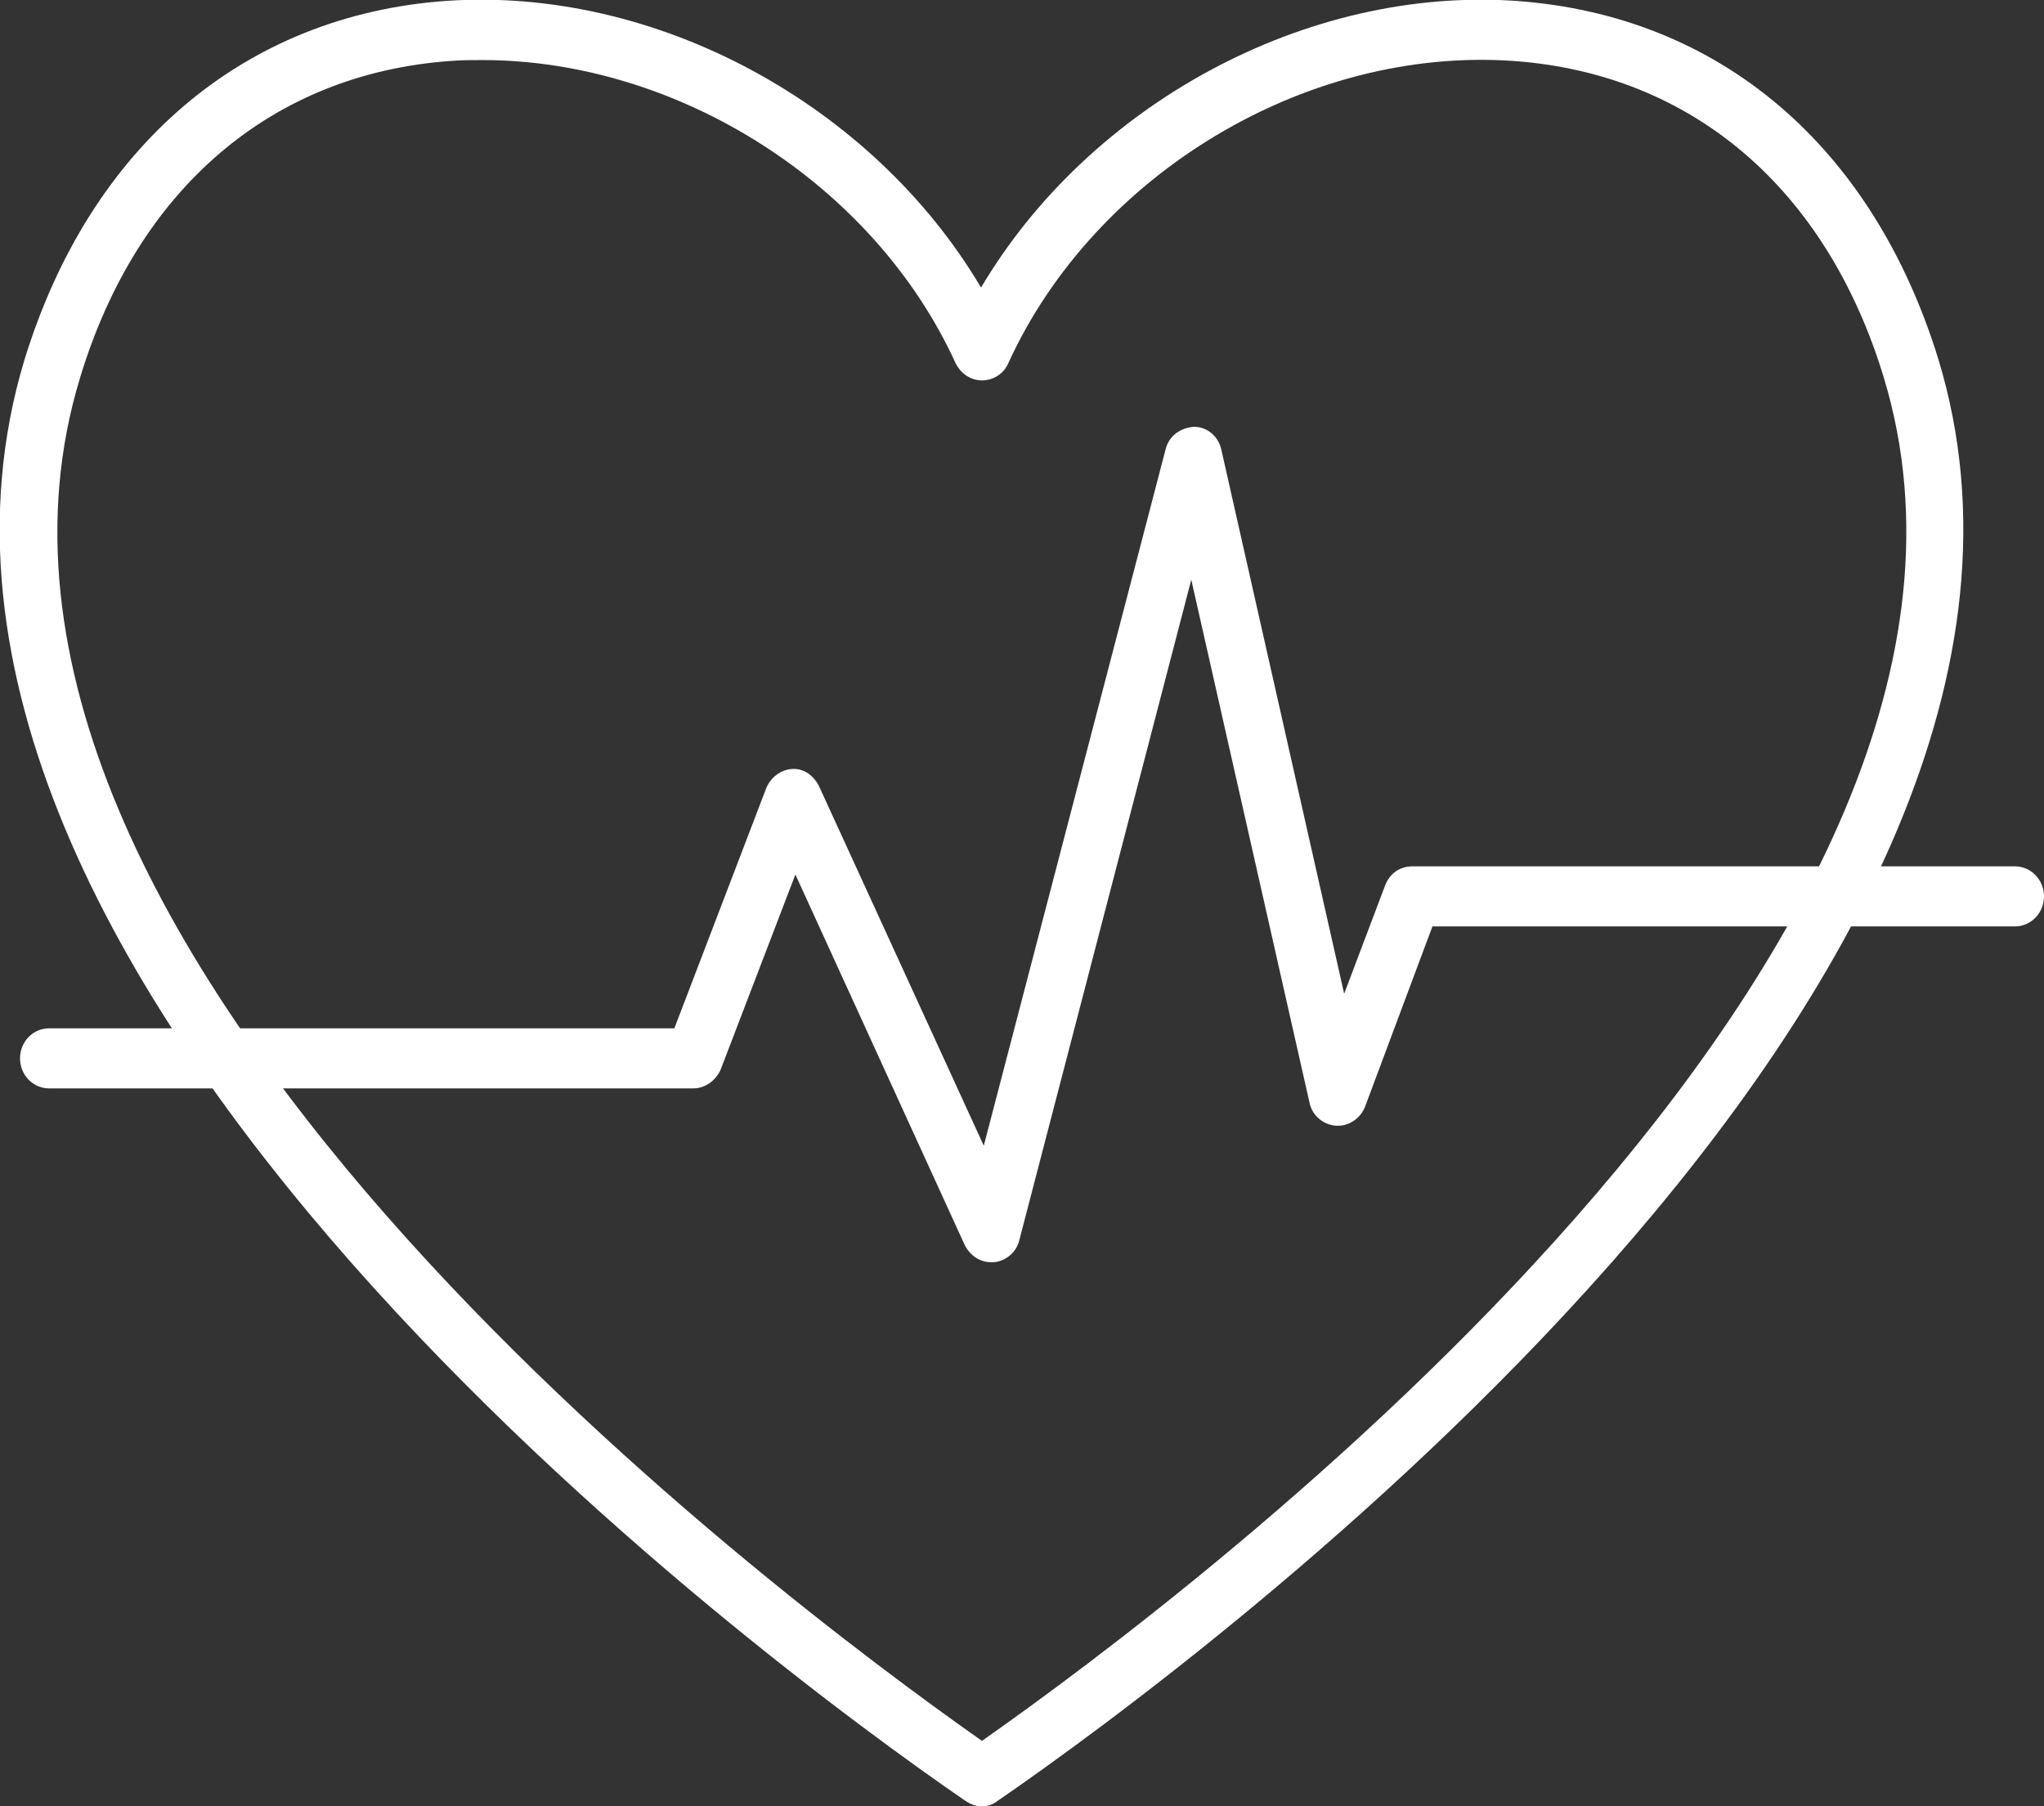
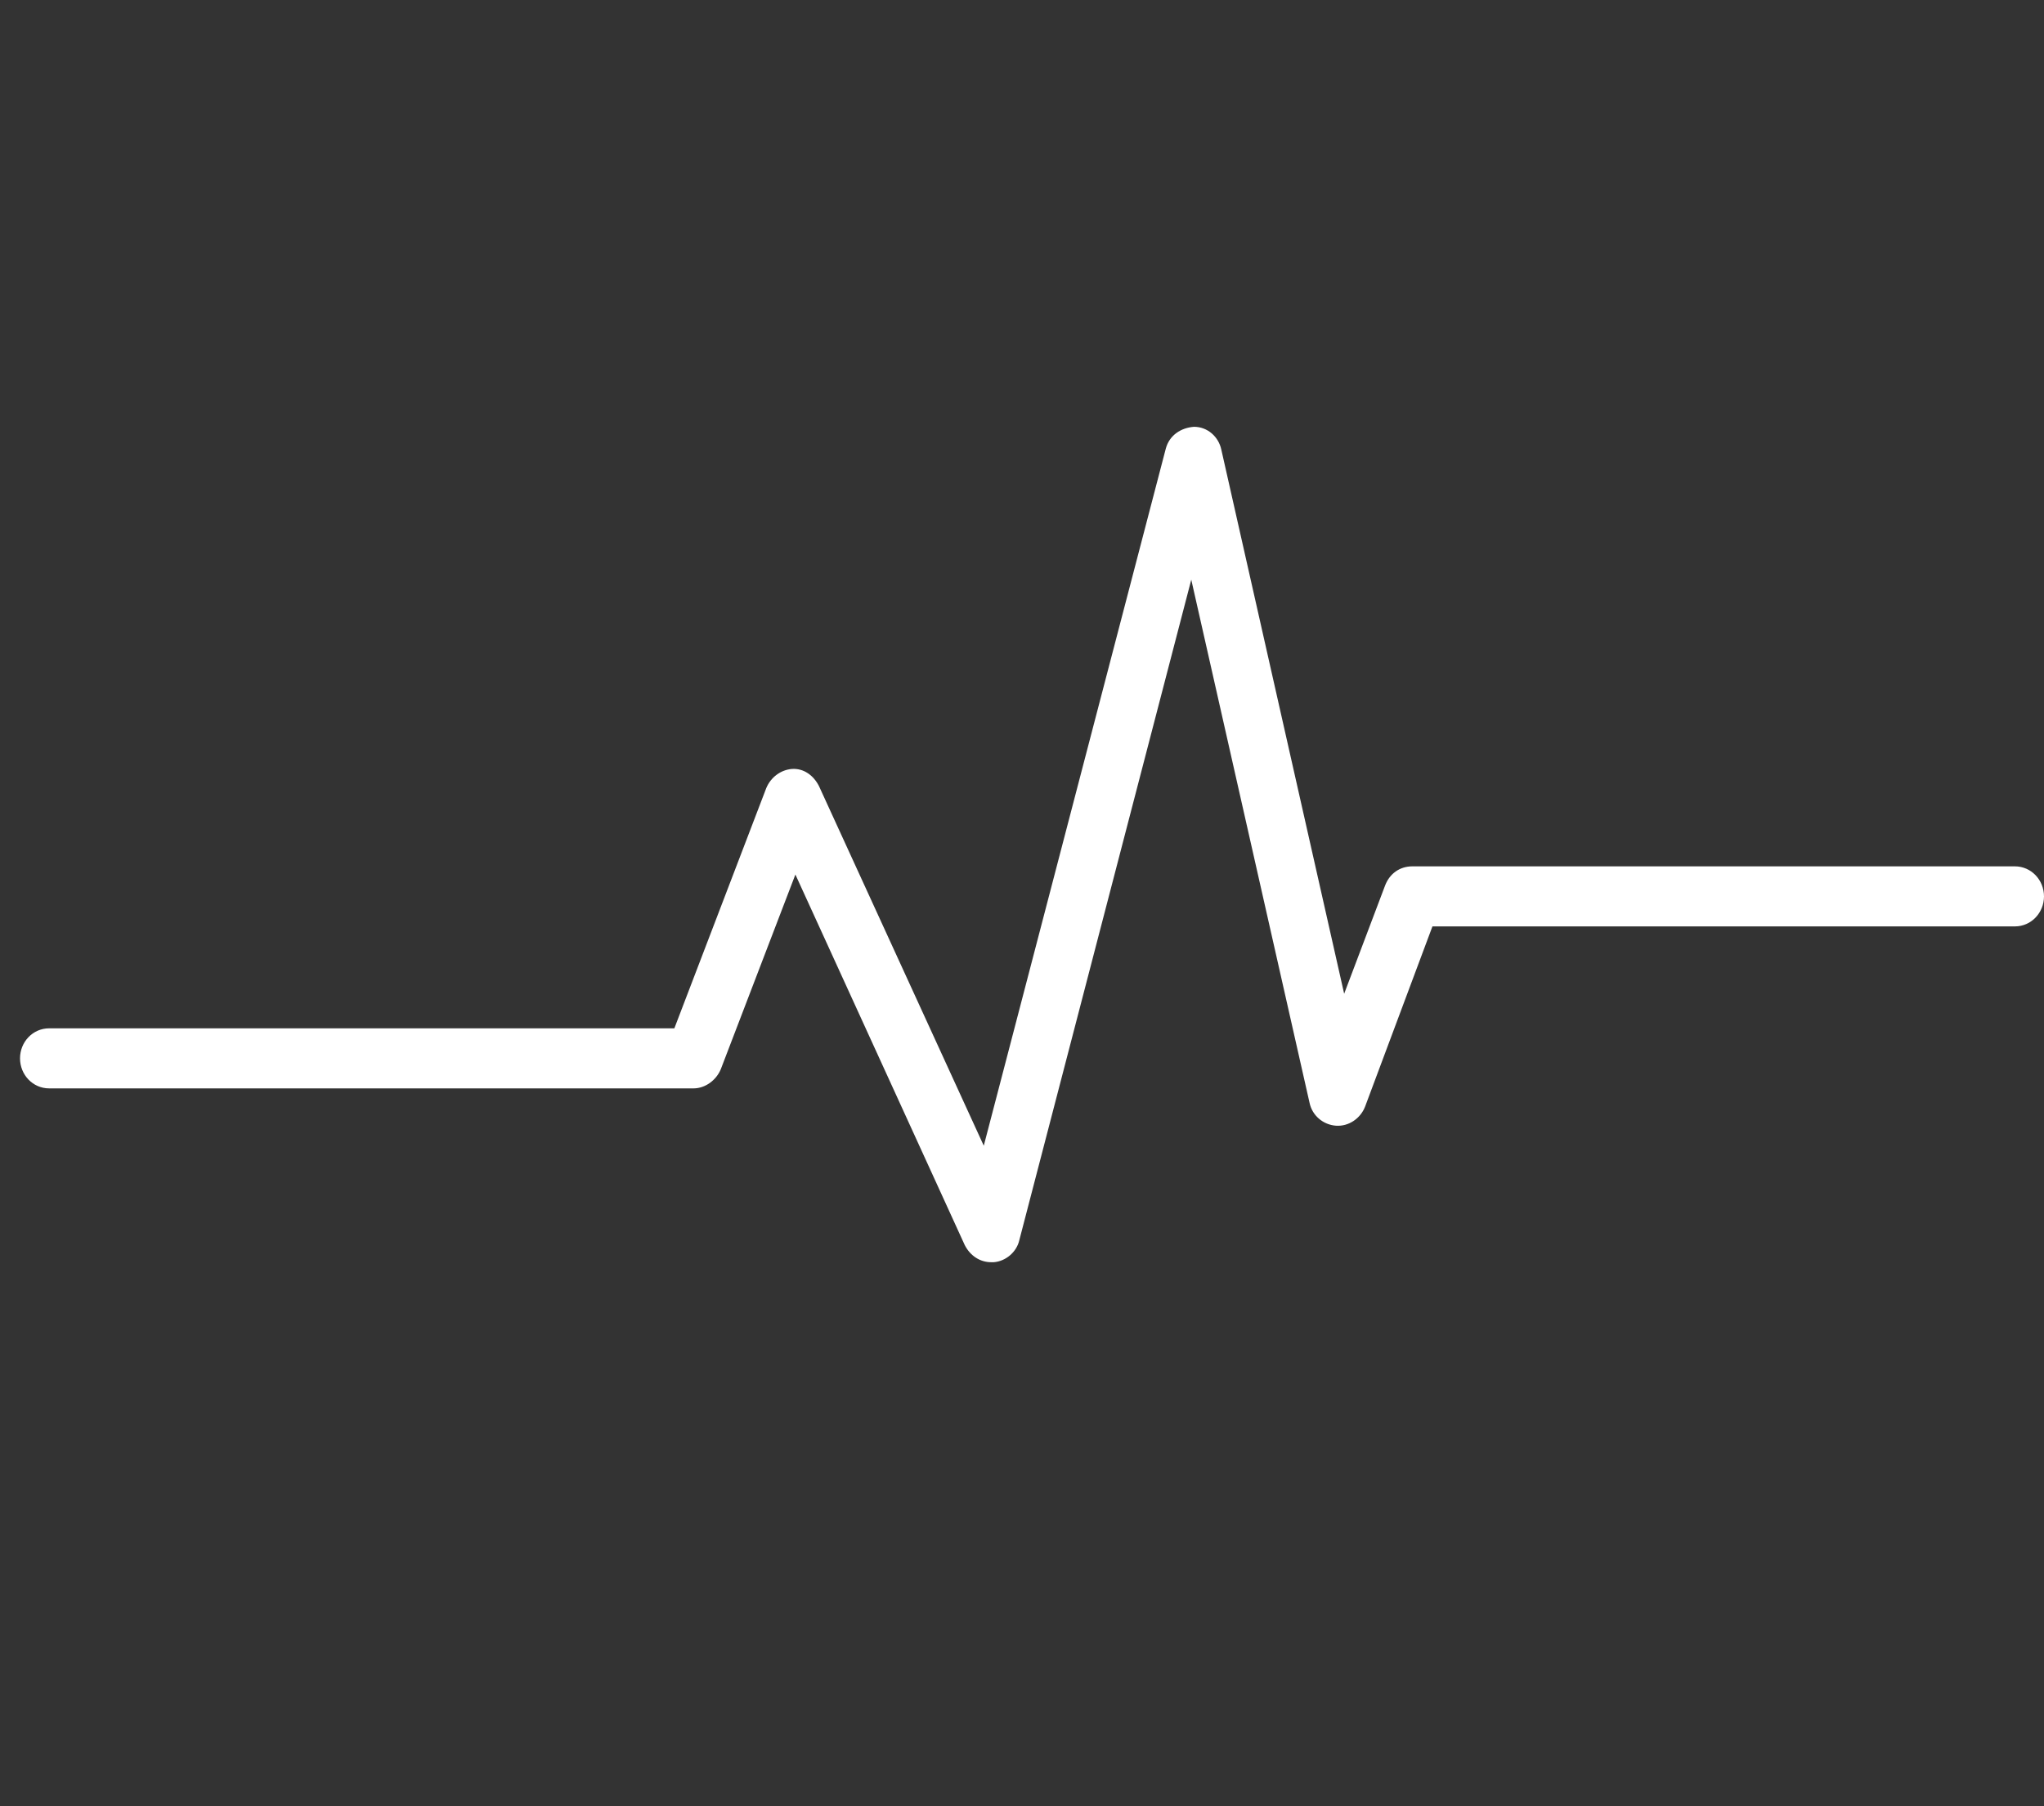
<svg xmlns="http://www.w3.org/2000/svg" version="1.1" id="Livello_2" x="0px" y="0px" viewBox="0 0 224.6 198.5" style="enable-background:new 0 0 224.6 198.5;" xml:space="preserve">
  <rect x="0" y="0" width="224.6" height="198.5" fill="#333333" stroke="none" />
  <style type="text/css">
	.st0{fill:#FFFFFF;}
</style>
  <g id="_ÎÓÈ_1">
-     <path class="st0" d="M107.9,198.5c-0.6,0-1.2-0.2-1.8-0.6l-0.3-0.2C84.9,183.3-18,107.8,2.7,39.5C9.9,16.1,26.8,1.7,49,0.1   c23.1-1.6,46.9,11.4,58.8,31.5c11.9-20.1,35.7-33.1,58.8-31.5C189,1.7,205.8,16.1,213,39.5l0,0c20.7,68.2-82.2,143.8-103.1,158.2   l-0.3,0.2C109.1,198.3,108.5,198.5,107.9,198.5L107.9,198.5z M53,6.6c-1.2,0-2.3,0-3.5,0.1C29.9,8.1,15.1,20.7,8.8,41.5   c-19,62.3,75.9,133.5,99.1,149.8c23.1-16.2,118-87.4,99.1-149.8l0,0c-6.3-20.8-21.1-33.4-40.7-34.8c-22.7-1.6-46,12.4-55.5,33.2   c-0.5,1.2-1.7,1.9-2.9,1.9s-2.3-0.7-2.9-1.9C96,20.2,74.5,6.6,53,6.6z" />
    <path class="st0" d="M108.9,138.7c-1.2,0-2.3-0.7-2.9-1.9L87.4,96.1l-8.2,21.4c-0.5,1.2-1.7,2.1-3,2.1H5.4c-1.8,0-3.2-1.5-3.2-3.3   s1.4-3.3,3.2-3.3h68.7l10.1-26.4c0.5-1.2,1.6-2,2.8-2.1c1.3-0.1,2.4,0.7,3,1.9l18.1,39.5l20-76.6c0.4-1.5,1.7-2.3,3.1-2.4   c1.5,0,2.7,1.1,3,2.5l13.5,59.8l4.5-11.9c0.5-1.3,1.6-2.1,3-2.1h66.2c1.8,0,3.2,1.5,3.2,3.3s-1.4,3.3-3.2,3.3h-64l-7.4,19.8   c-0.5,1.3-1.8,2.2-3.2,2.1c-1.4-0.1-2.6-1.1-2.9-2.5l-13-57.5L112,136.3c-0.3,1.3-1.5,2.3-2.8,2.4   C109.1,138.7,109,138.7,108.9,138.7z" />
  </g>
</svg>